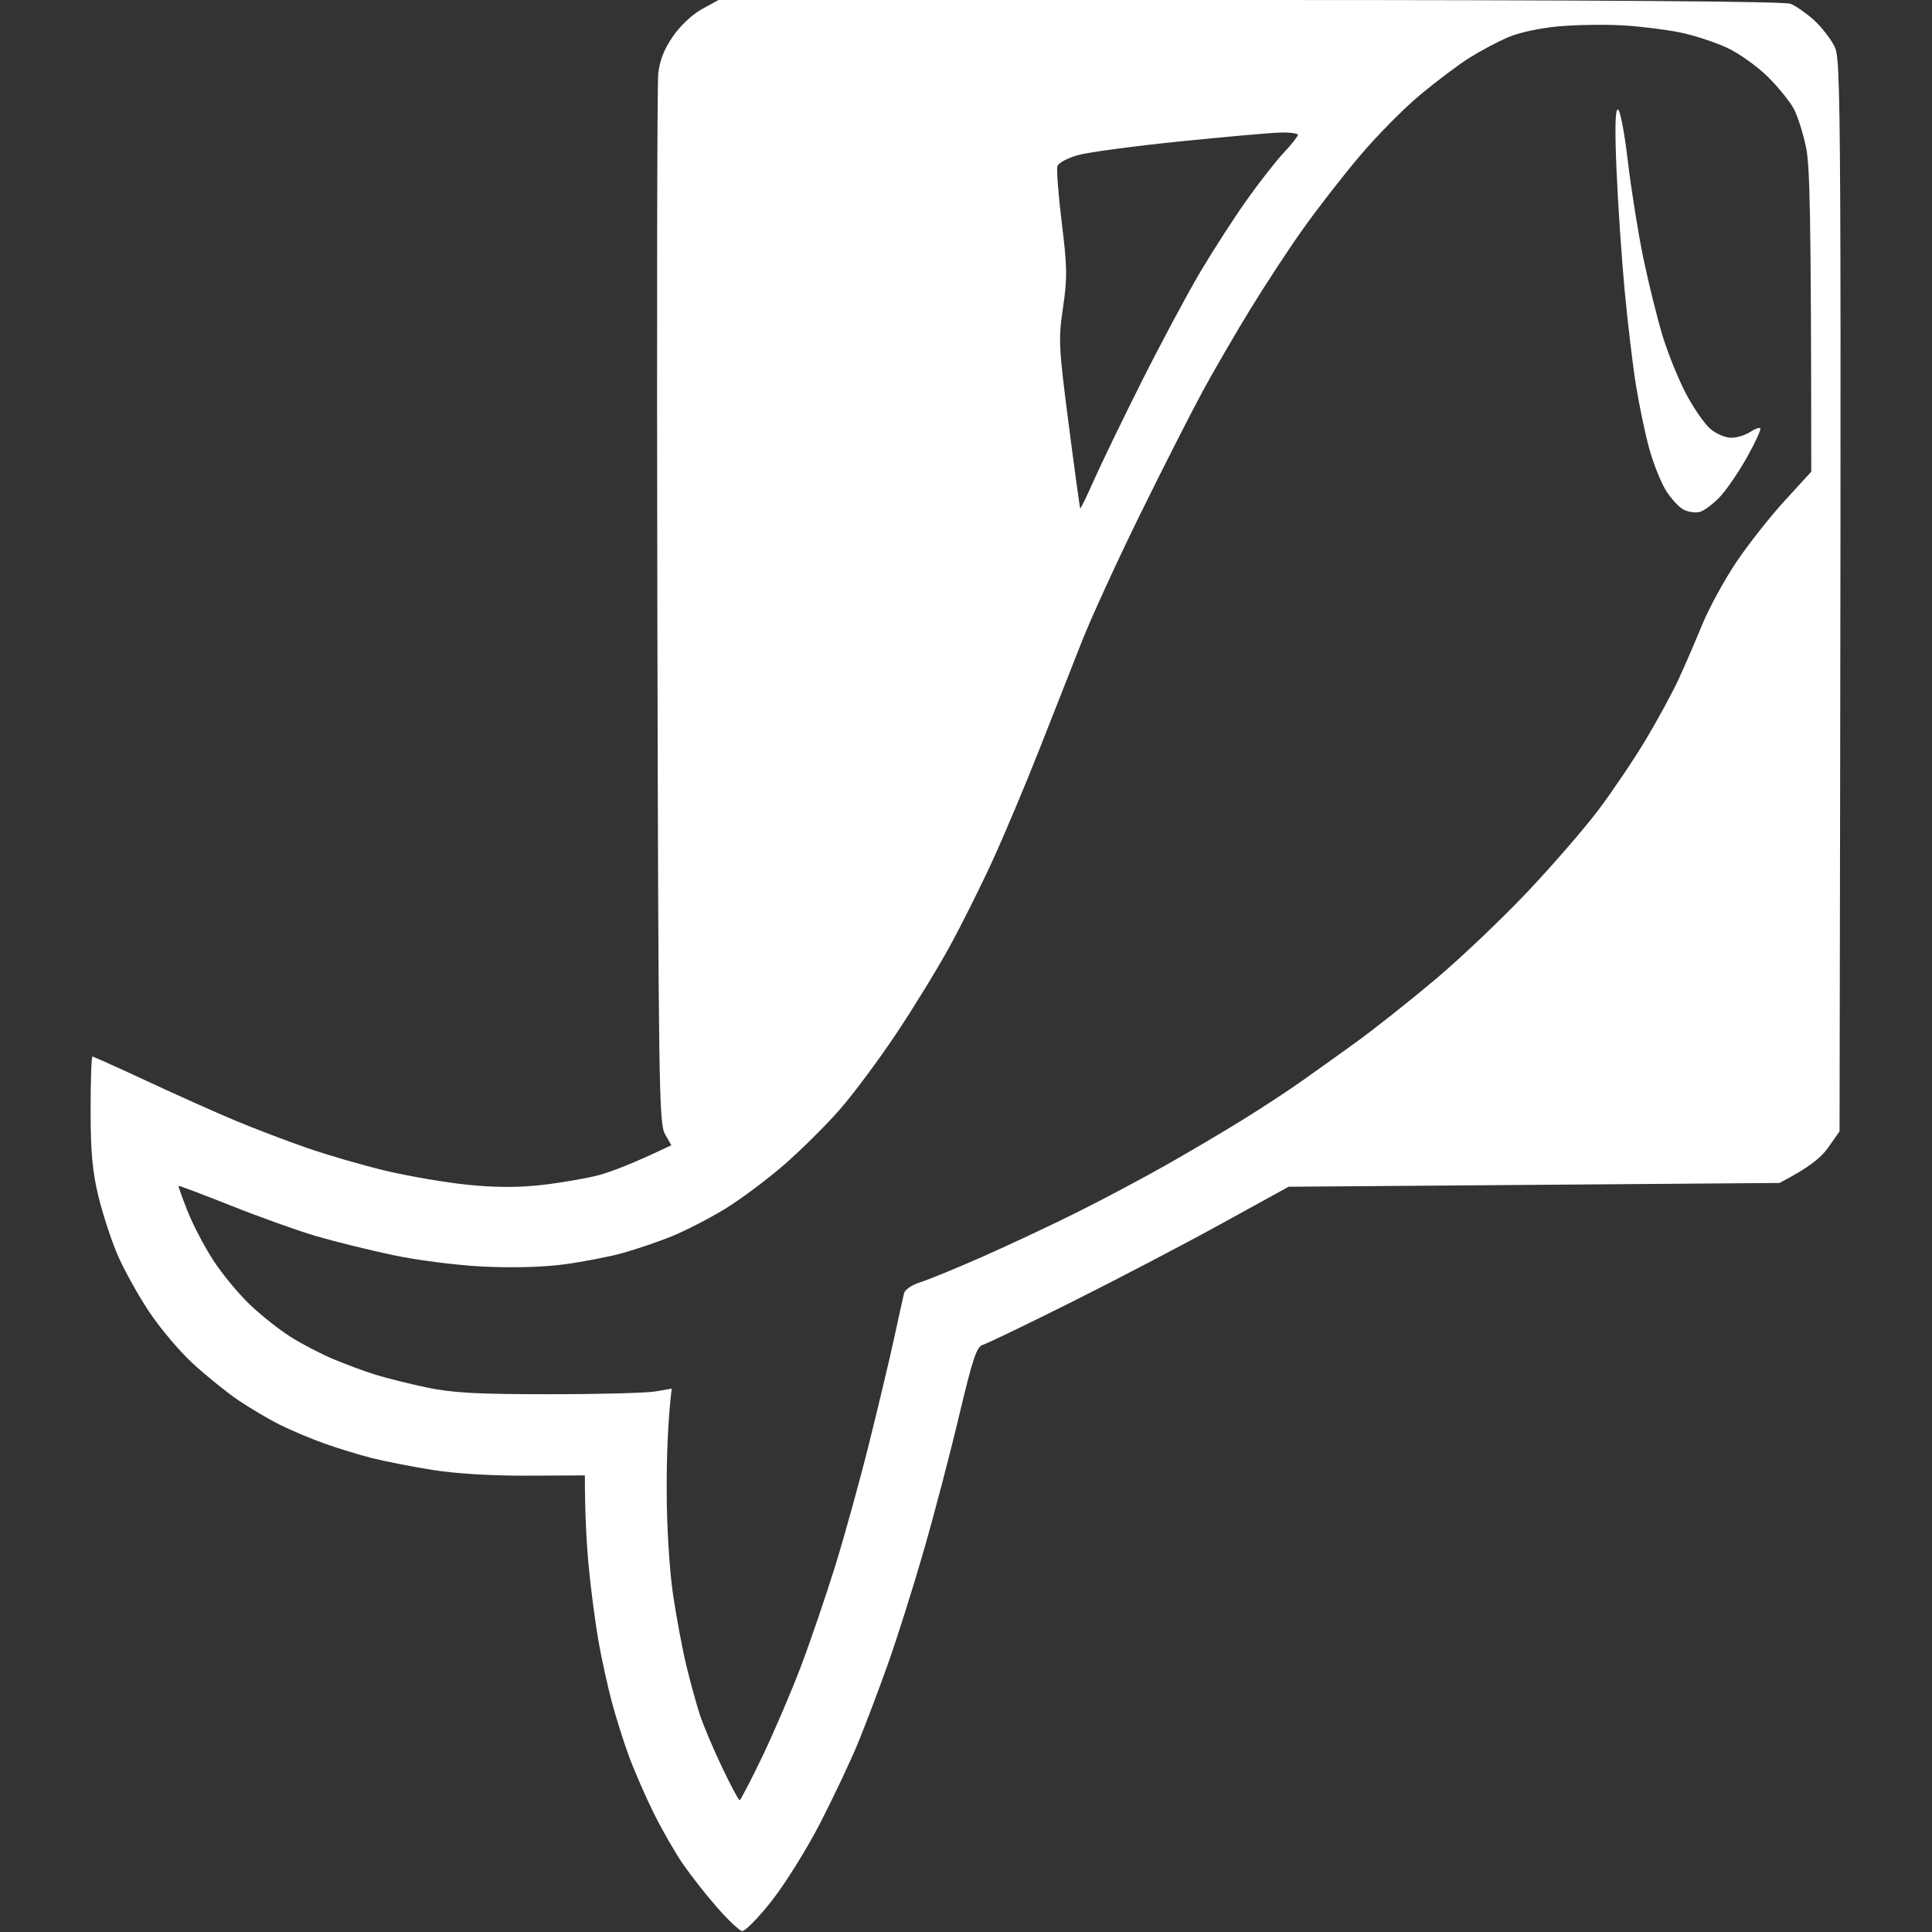
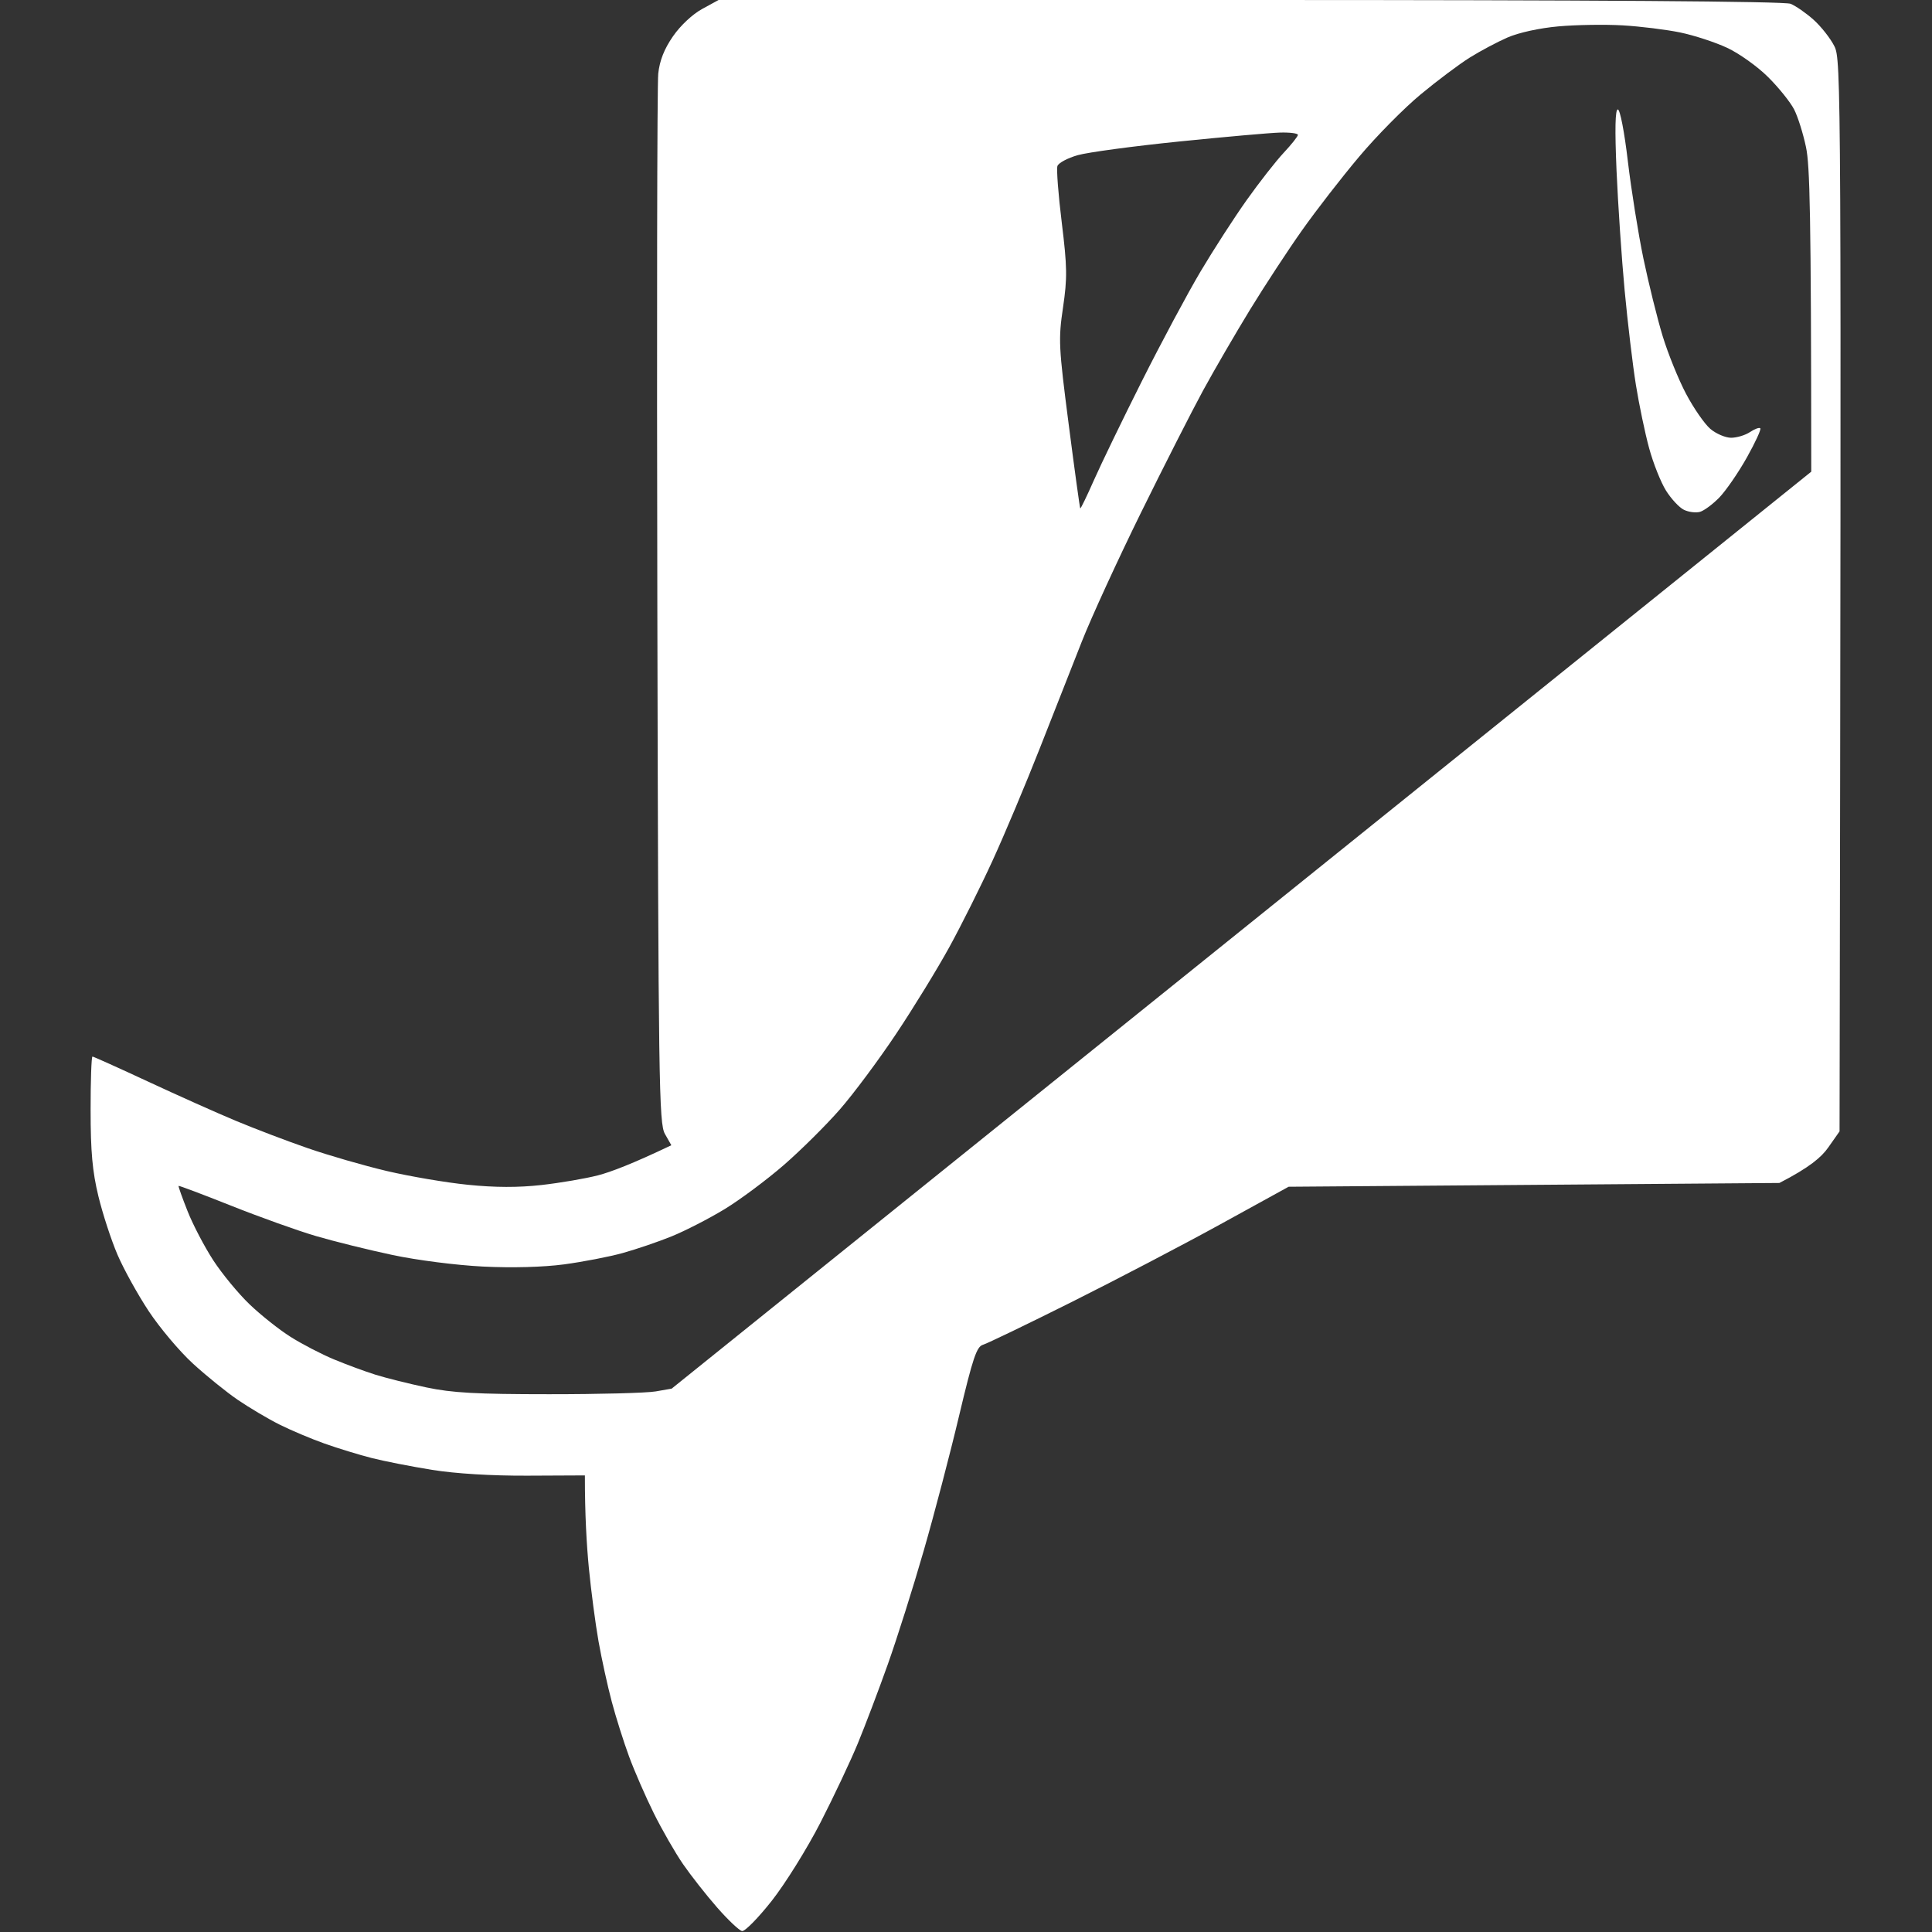
<svg xmlns="http://www.w3.org/2000/svg" viewBox="0 0 512 512" width="512" height="512">
  <rect x="0" y="0" width="512" height="512" fill="#333333" stroke="none" />
  <style />
-   <path id="Path 0" fill-rule="evenodd" d="M190.43 0h140.79c91.52 0 141.65.35 143.28 1 1.38.55 4.13 2.46 6.13 4.25 1.99 1.79 4.47 4.94 5.5 7 1.8 3.62 1.86 8.72 1.37 287.58l-3 4.27c-1.82 2.59-4.96 5.29-12.94 9.4l-130.06 1-18 9.9c-9.9 5.45-27.68 14.74-39.5 20.65-11.82 5.91-22.4 11.01-23.5 11.33-1.68.48-2.69 3.5-6.34 18.85-2.38 10.05-6.6 26.15-9.38 35.77-2.77 9.63-7.04 23.13-9.48 30-2.45 6.88-6.03 16.32-7.96 21-1.93 4.68-6.39 14.13-9.91 21-3.53 6.88-9.34 16.21-12.92 20.75-3.58 4.54-7.12 8.14-7.86 8-.75-.14-3.72-2.95-6.61-6.25s-6.96-8.48-9.04-11.5c-2.08-3.02-5.57-9.1-7.75-13.5-2.18-4.4-5.12-11.15-6.54-15-1.42-3.85-3.48-10.37-4.58-14.5-1.1-4.12-2.68-11.32-3.51-16-.83-4.68-1.98-13.45-2.57-19.5-.58-6.05-1.06-14.04-1.05-24.5l-15.25.07c-9.53.04-19-.54-25.25-1.54-5.5-.89-12.7-2.3-16-3.14-3.3-.84-8.92-2.56-12.5-3.83s-8.97-3.55-12-5.07c-3.03-1.52-7.97-4.46-11-6.52-3.02-2.07-8.37-6.39-11.88-9.61-3.52-3.22-8.77-9.46-11.69-13.86-2.91-4.4-6.65-11.15-8.3-15-1.65-3.85-3.93-10.82-5.06-15.5-1.58-6.52-2.06-11.81-2.06-22.75-.01-7.84.22-14.25.49-14.25s6.91 2.99 14.75 6.64c7.84 3.65 18.3 8.33 23.25 10.39 4.95 2.07 13.5 5.33 19 7.23 5.5 1.91 14.95 4.64 21 6.07 6.05 1.42 15.72 3.07 21.5 3.65 7.21.73 13.32.75 19.5.06 4.95-.56 11.7-1.71 15-2.57 3.3-.86 9.02-3 19.41-7.97l-1.7-3c-1.58-2.78-1.73-13.03-2.01-139.5-.16-75.08-.06-138.75.24-141.5.37-3.44 1.58-6.52 3.9-9.87 1.95-2.84 5.19-5.87 7.73-7.25M399.5 9.94c-2.75 1.2-7.25 3.6-10 5.32-2.75 1.72-8.6 6.1-13 9.75-4.4 3.64-11.76 11.09-16.35 16.56-4.6 5.46-11.38 14.2-15.07 19.43-3.7 5.22-9.89 14.67-13.77 21-3.87 6.33-9.49 16-12.49 21.5-2.99 5.5-10.43 20.13-16.52 32.5-6.09 12.38-13.11 27.68-15.6 34s-7.54 19.15-11.22 28.5c-3.68 9.35-9.26 22.63-12.41 29.5-3.15 6.88-8.32 17.22-11.49 23-3.17 5.77-9.52 16.13-14.11 23-4.59 6.88-11.29 15.88-14.89 20-3.6 4.13-10.26 10.74-14.81 14.7-4.55 3.95-11.64 9.24-15.77 11.75-4.12 2.5-10.43 5.74-14 7.19-3.57 1.45-9.43 3.44-13 4.43-3.57.99-10.55 2.33-15.5 3-5.57.74-13.76.96-21.5.58-7.04-.35-17.52-1.69-24-3.07-6.33-1.34-15.44-3.6-20.25-5.01-4.81-1.41-14.94-5.04-22.5-8.05-7.56-3.01-13.83-5.37-13.93-5.25-.1.13.98 3.16 2.4 6.73 1.41 3.57 4.48 9.43 6.8 13 2.33 3.57 6.65 8.82 9.61 11.65 2.95 2.83 7.84 6.72 10.87 8.63 3.03 1.91 8.2 4.6 11.5 5.97 3.3 1.37 8.25 3.2 11 4.06 2.75.86 8.83 2.38 13.5 3.37 6.83 1.44 13.22 1.8 32.5 1.8 13.2.01 25.91-.33 28.25-.74L178 368c-1.06 8.91-1.35 18.7-1.32 27.5.03 9.26.74 20.63 1.67 27 .89 6.05 2.5 14.6 3.56 19 1.07 4.4 2.68 10.25 3.58 13 .91 2.75 3.53 8.95 5.83 13.78 2.3 4.83 4.4 8.78 4.68 8.78.28 0 3.03-5.3 6.13-11.78 3.1-6.48 7.67-17.18 10.16-23.78 2.5-6.6 6.57-18.52 9.05-26.5 2.47-7.98 6.52-22.6 8.98-32.5 2.47-9.9 5.47-22.5 6.66-28 1.2-5.5 2.36-10.79 2.6-11.75.23-.98 2.08-2.25 4.17-2.89 2.06-.63 9.6-3.72 16.75-6.87 7.15-3.16 18.63-8.55 25.5-12 6.88-3.44 17.45-9.07 23.5-12.51 6.05-3.44 14.82-8.62 19.5-11.52 4.68-2.89 11.43-7.29 15-9.78 3.57-2.5 10.55-7.48 15.5-11.07 4.95-3.6 14.4-11.09 21-16.66 6.6-5.56 17.5-15.92 24.23-23.03 6.72-7.11 15.27-16.98 19-21.95 3.72-4.96 9.33-13.28 12.45-18.5 3.12-5.21 7.02-12.4 8.67-15.97 1.65-3.57 4.47-10.1 6.27-14.5 1.81-4.4 5.86-11.82 9-16.5 3.14-4.68 8.9-11.99 12.8-16.25L480 125c-.03-69.28-.38-81.17-1.39-86-.75-3.58-2.16-8.07-3.15-10-.99-1.93-4.08-5.78-6.88-8.56-2.79-2.79-7.67-6.27-10.83-7.75-3.16-1.48-8.79-3.32-12.5-4.09-3.71-.76-10.57-1.61-15.25-1.88-4.68-.27-12.32-.15-17 .27-5.03.45-10.54 1.66-13.5 2.95zM285.62 41.12c-2.68.76-5.11 2.05-5.39 2.88-.28.83.23 7.58 1.15 15 1.44 11.76 1.49 14.66.33 22.5-1.25 8.44-1.16 10.36 1.51 31 1.56 12.1 2.94 22.1 3.06 22.23.12.12 1.76-3.26 3.63-7.5 1.88-4.25 7.59-16.06 12.7-26.23 5.11-10.17 12.09-23.22 15.52-29 3.43-5.78 8.95-14.33 12.27-19 3.32-4.67 7.72-10.3 9.78-12.5 2.06-2.2 3.76-4.34 3.78-4.75.02-.41-2.1-.69-4.71-.62-2.61.07-14.65 1.14-26.75 2.37-12.1 1.23-24.2 2.86-26.88 3.62zM428.74 29c.59 0 1.75 5.98 2.66 13.75.9 7.56 2.75 19.15 4.12 25.75 1.38 6.6 3.66 15.83 5.08 20.5s4.23 11.61 6.24 15.4c2.01 3.8 4.9 7.96 6.41 9.25 1.51 1.29 3.99 2.35 5.5 2.36 1.51 0 3.76-.67 5-1.5 1.24-.83 2.48-1.29 2.75-1.01s-1.33 3.76-3.57 7.75c-2.24 3.99-5.51 8.73-7.25 10.55-1.75 1.81-4.08 3.54-5.18 3.85-1.1.3-3.01.06-4.25-.55-1.24-.6-3.37-2.9-4.75-5.1-1.37-2.2-3.39-7.26-4.47-11.25-1.09-3.99-2.66-11.53-3.5-16.75-.84-5.22-2.18-16.47-2.98-25-.8-8.53-1.76-22.81-2.15-31.75-.47-10.98-.36-16.25.34-16.25z" style="fill:#fff" />
+   <path id="Path 0" fill-rule="evenodd" d="M190.43 0h140.79c91.52 0 141.65.35 143.28 1 1.38.55 4.13 2.46 6.13 4.25 1.99 1.79 4.47 4.94 5.5 7 1.8 3.62 1.86 8.72 1.37 287.58l-3 4.27c-1.82 2.59-4.96 5.29-12.94 9.4l-130.06 1-18 9.9c-9.9 5.45-27.68 14.74-39.5 20.65-11.82 5.91-22.4 11.01-23.5 11.33-1.68.48-2.69 3.5-6.34 18.85-2.38 10.05-6.6 26.15-9.38 35.77-2.77 9.63-7.04 23.13-9.48 30-2.45 6.88-6.03 16.32-7.96 21-1.93 4.68-6.39 14.13-9.91 21-3.53 6.88-9.34 16.21-12.92 20.75-3.58 4.54-7.12 8.14-7.86 8-.75-.14-3.72-2.95-6.61-6.25s-6.96-8.48-9.04-11.5c-2.08-3.02-5.57-9.1-7.75-13.5-2.18-4.4-5.12-11.15-6.54-15-1.42-3.85-3.48-10.37-4.58-14.5-1.1-4.12-2.68-11.32-3.51-16-.83-4.68-1.98-13.45-2.57-19.5-.58-6.05-1.06-14.04-1.05-24.5l-15.25.07c-9.53.04-19-.54-25.25-1.54-5.5-.89-12.7-2.3-16-3.14-3.3-.84-8.92-2.56-12.5-3.83s-8.97-3.55-12-5.07c-3.03-1.52-7.97-4.46-11-6.52-3.02-2.07-8.37-6.39-11.88-9.61-3.52-3.22-8.77-9.46-11.69-13.86-2.91-4.4-6.65-11.15-8.3-15-1.65-3.85-3.93-10.82-5.06-15.5-1.58-6.52-2.06-11.81-2.06-22.75-.01-7.84.22-14.25.49-14.25s6.91 2.99 14.75 6.64c7.84 3.65 18.3 8.33 23.25 10.39 4.95 2.07 13.5 5.33 19 7.23 5.5 1.91 14.95 4.64 21 6.07 6.05 1.42 15.72 3.07 21.5 3.65 7.21.73 13.32.75 19.5.06 4.95-.56 11.7-1.71 15-2.57 3.3-.86 9.02-3 19.41-7.97l-1.7-3c-1.58-2.78-1.73-13.03-2.01-139.5-.16-75.08-.06-138.75.24-141.5.37-3.44 1.58-6.52 3.9-9.87 1.95-2.84 5.19-5.87 7.73-7.25M399.5 9.94c-2.75 1.2-7.25 3.6-10 5.32-2.75 1.72-8.6 6.1-13 9.75-4.4 3.64-11.76 11.09-16.35 16.56-4.6 5.46-11.38 14.2-15.07 19.43-3.7 5.22-9.89 14.67-13.77 21-3.87 6.33-9.49 16-12.49 21.5-2.99 5.5-10.43 20.13-16.52 32.5-6.09 12.38-13.11 27.68-15.6 34s-7.54 19.15-11.22 28.5c-3.68 9.35-9.26 22.63-12.41 29.5-3.15 6.88-8.32 17.22-11.49 23-3.17 5.77-9.52 16.13-14.11 23-4.59 6.88-11.29 15.88-14.89 20-3.6 4.13-10.26 10.74-14.81 14.7-4.55 3.95-11.64 9.24-15.77 11.75-4.12 2.5-10.43 5.74-14 7.19-3.57 1.45-9.43 3.44-13 4.43-3.57.99-10.55 2.33-15.5 3-5.57.74-13.76.96-21.5.58-7.04-.35-17.52-1.69-24-3.07-6.33-1.34-15.44-3.6-20.25-5.01-4.81-1.41-14.94-5.04-22.5-8.05-7.56-3.01-13.83-5.37-13.93-5.25-.1.13.98 3.16 2.4 6.73 1.41 3.57 4.48 9.43 6.8 13 2.33 3.57 6.65 8.82 9.61 11.65 2.95 2.83 7.84 6.72 10.87 8.63 3.03 1.91 8.2 4.6 11.5 5.97 3.3 1.37 8.25 3.2 11 4.06 2.75.86 8.83 2.38 13.5 3.37 6.83 1.44 13.22 1.8 32.5 1.8 13.2.01 25.91-.33 28.25-.74L178 368L480 125c-.03-69.28-.38-81.17-1.39-86-.75-3.58-2.16-8.07-3.15-10-.99-1.93-4.08-5.78-6.88-8.56-2.79-2.79-7.67-6.27-10.83-7.75-3.16-1.48-8.79-3.32-12.5-4.09-3.71-.76-10.57-1.61-15.25-1.88-4.68-.27-12.32-.15-17 .27-5.03.45-10.54 1.66-13.5 2.95zM285.62 41.12c-2.68.76-5.11 2.05-5.39 2.88-.28.83.23 7.58 1.15 15 1.44 11.76 1.49 14.66.33 22.5-1.25 8.44-1.16 10.36 1.51 31 1.56 12.1 2.94 22.1 3.06 22.23.12.12 1.76-3.26 3.63-7.5 1.88-4.25 7.59-16.06 12.7-26.23 5.11-10.17 12.09-23.22 15.52-29 3.43-5.78 8.95-14.33 12.27-19 3.32-4.67 7.72-10.3 9.78-12.5 2.06-2.2 3.76-4.34 3.78-4.75.02-.41-2.1-.69-4.71-.62-2.61.07-14.65 1.14-26.75 2.37-12.1 1.23-24.2 2.86-26.88 3.62zM428.74 29c.59 0 1.75 5.98 2.66 13.75.9 7.56 2.75 19.15 4.12 25.75 1.38 6.6 3.66 15.83 5.08 20.5s4.23 11.61 6.24 15.4c2.01 3.8 4.9 7.96 6.41 9.25 1.51 1.29 3.99 2.35 5.5 2.36 1.51 0 3.76-.67 5-1.5 1.24-.83 2.48-1.29 2.75-1.01s-1.33 3.76-3.57 7.75c-2.24 3.99-5.51 8.73-7.25 10.55-1.75 1.81-4.08 3.54-5.18 3.85-1.1.3-3.01.06-4.25-.55-1.24-.6-3.37-2.9-4.75-5.1-1.37-2.2-3.39-7.26-4.47-11.25-1.09-3.99-2.66-11.53-3.5-16.75-.84-5.22-2.18-16.47-2.98-25-.8-8.53-1.76-22.81-2.15-31.75-.47-10.98-.36-16.25.34-16.25z" style="fill:#fff" />
</svg>